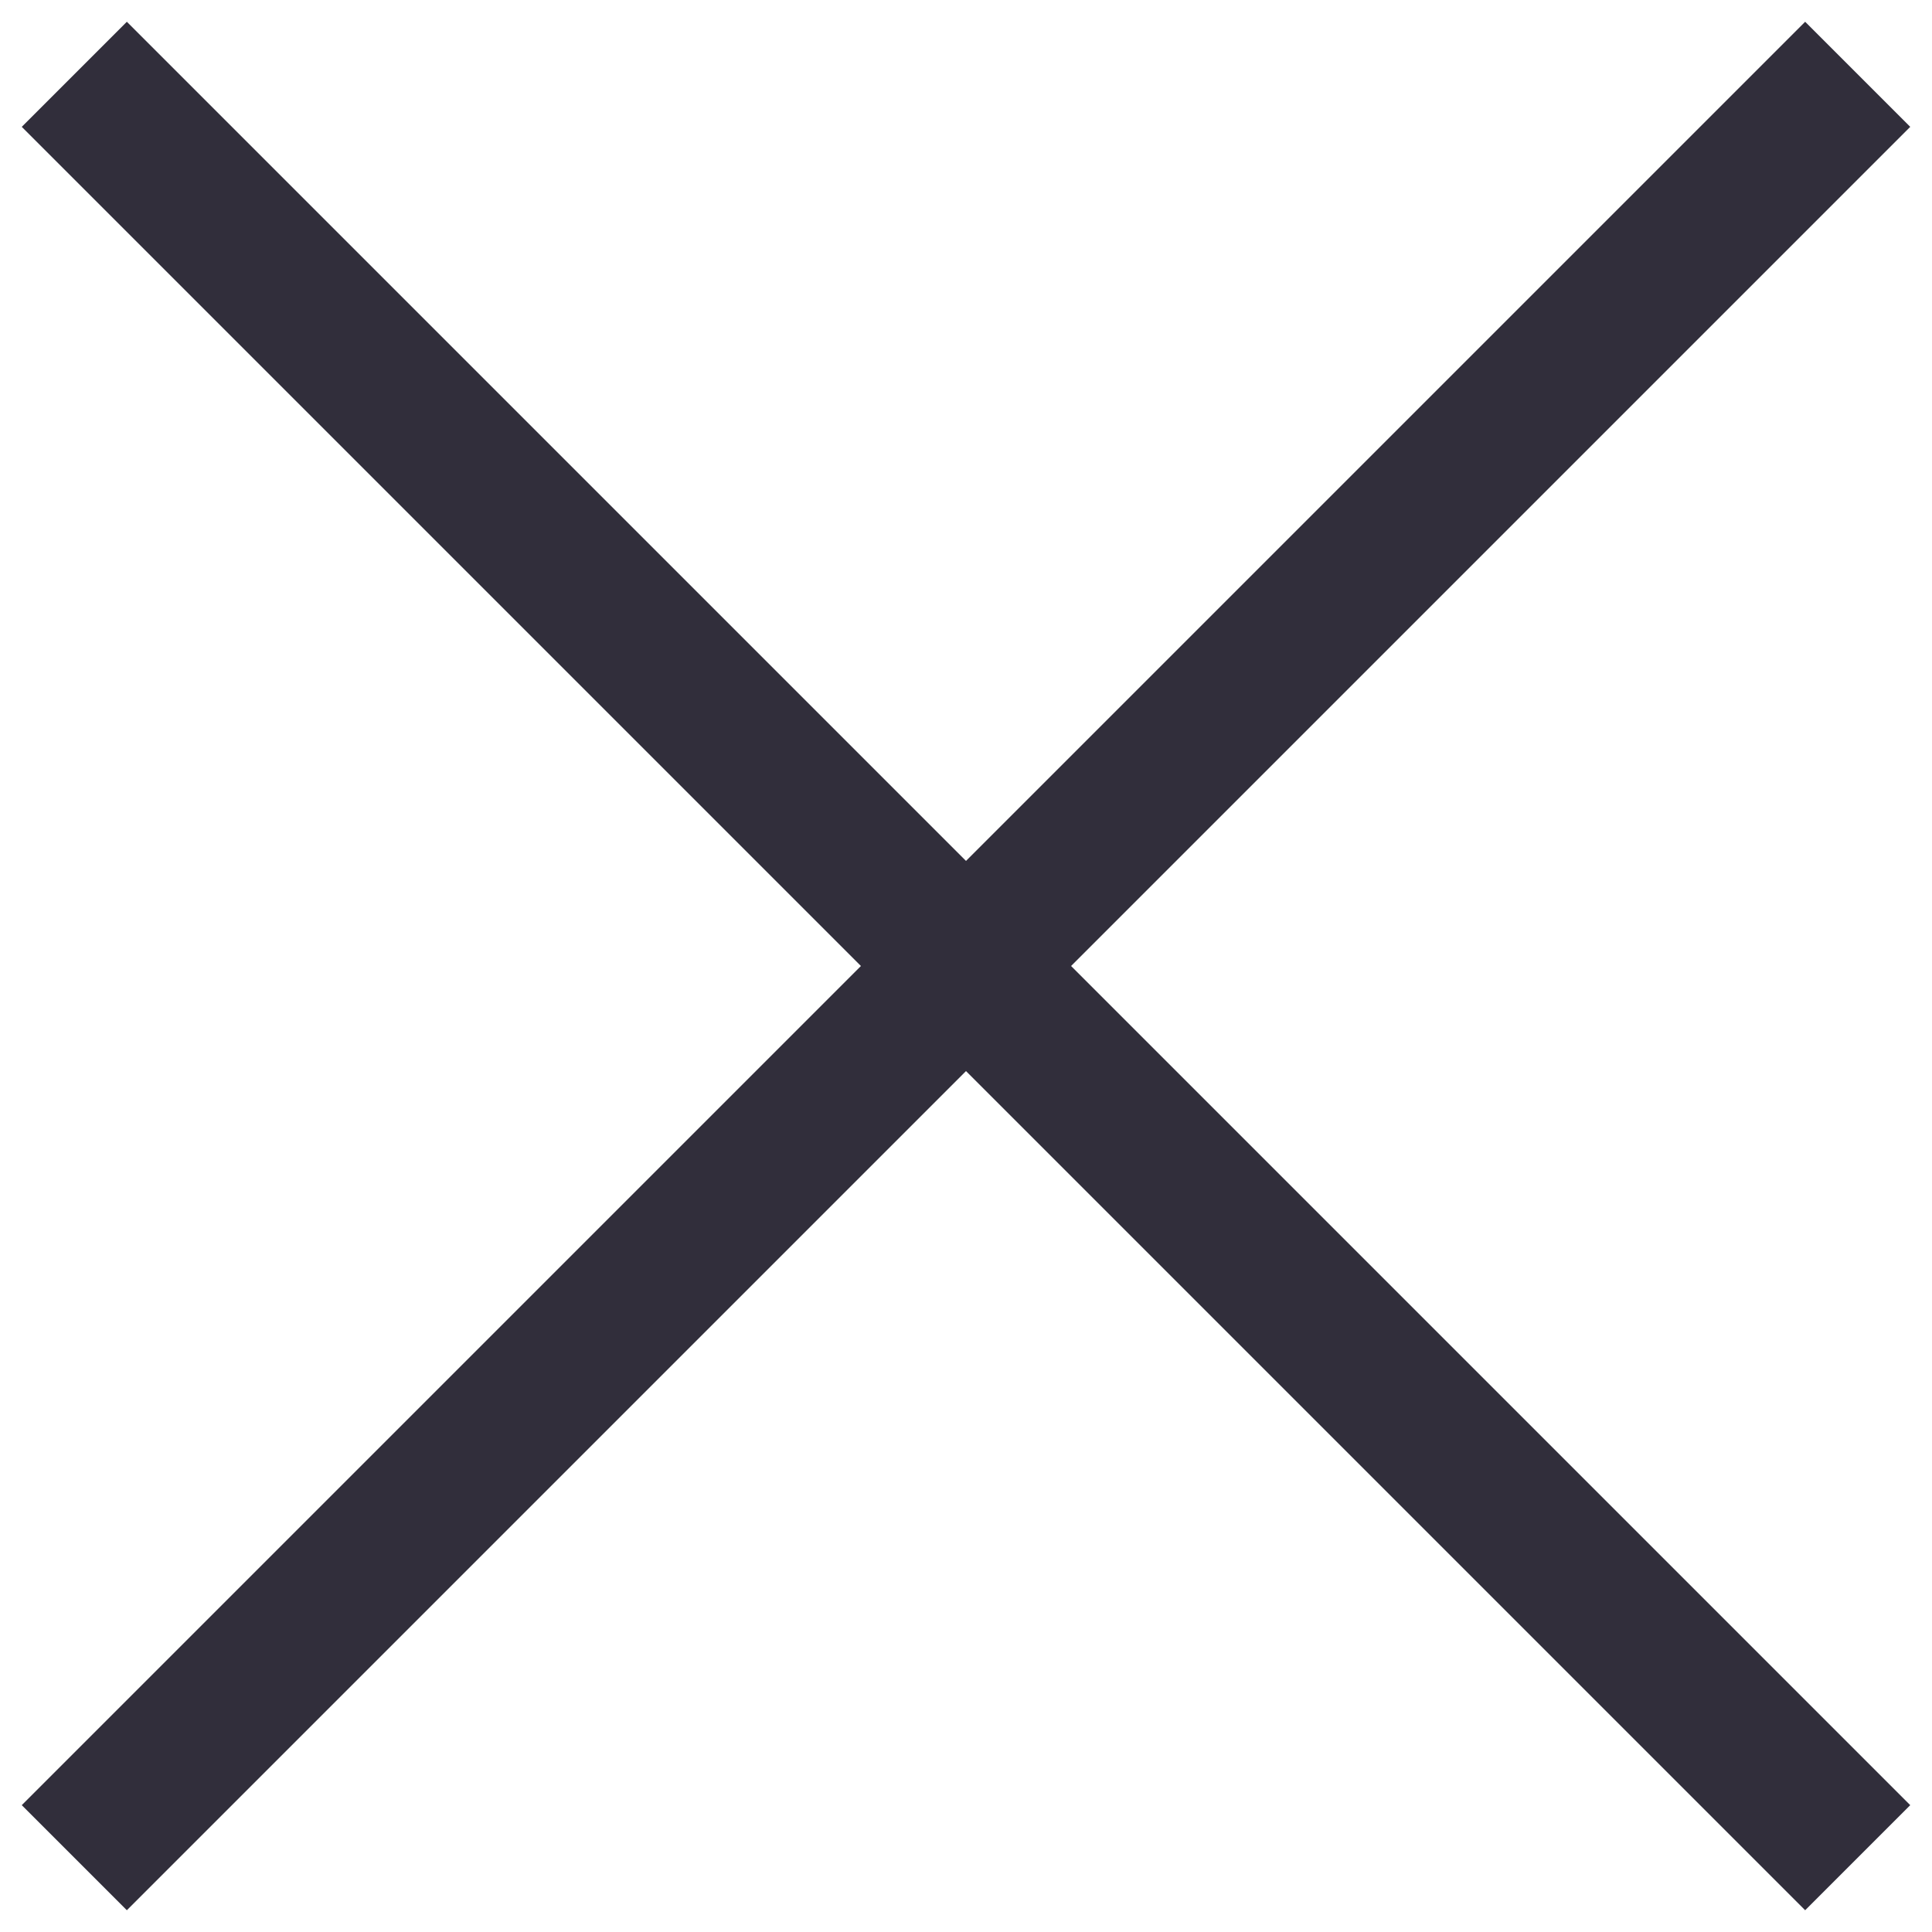
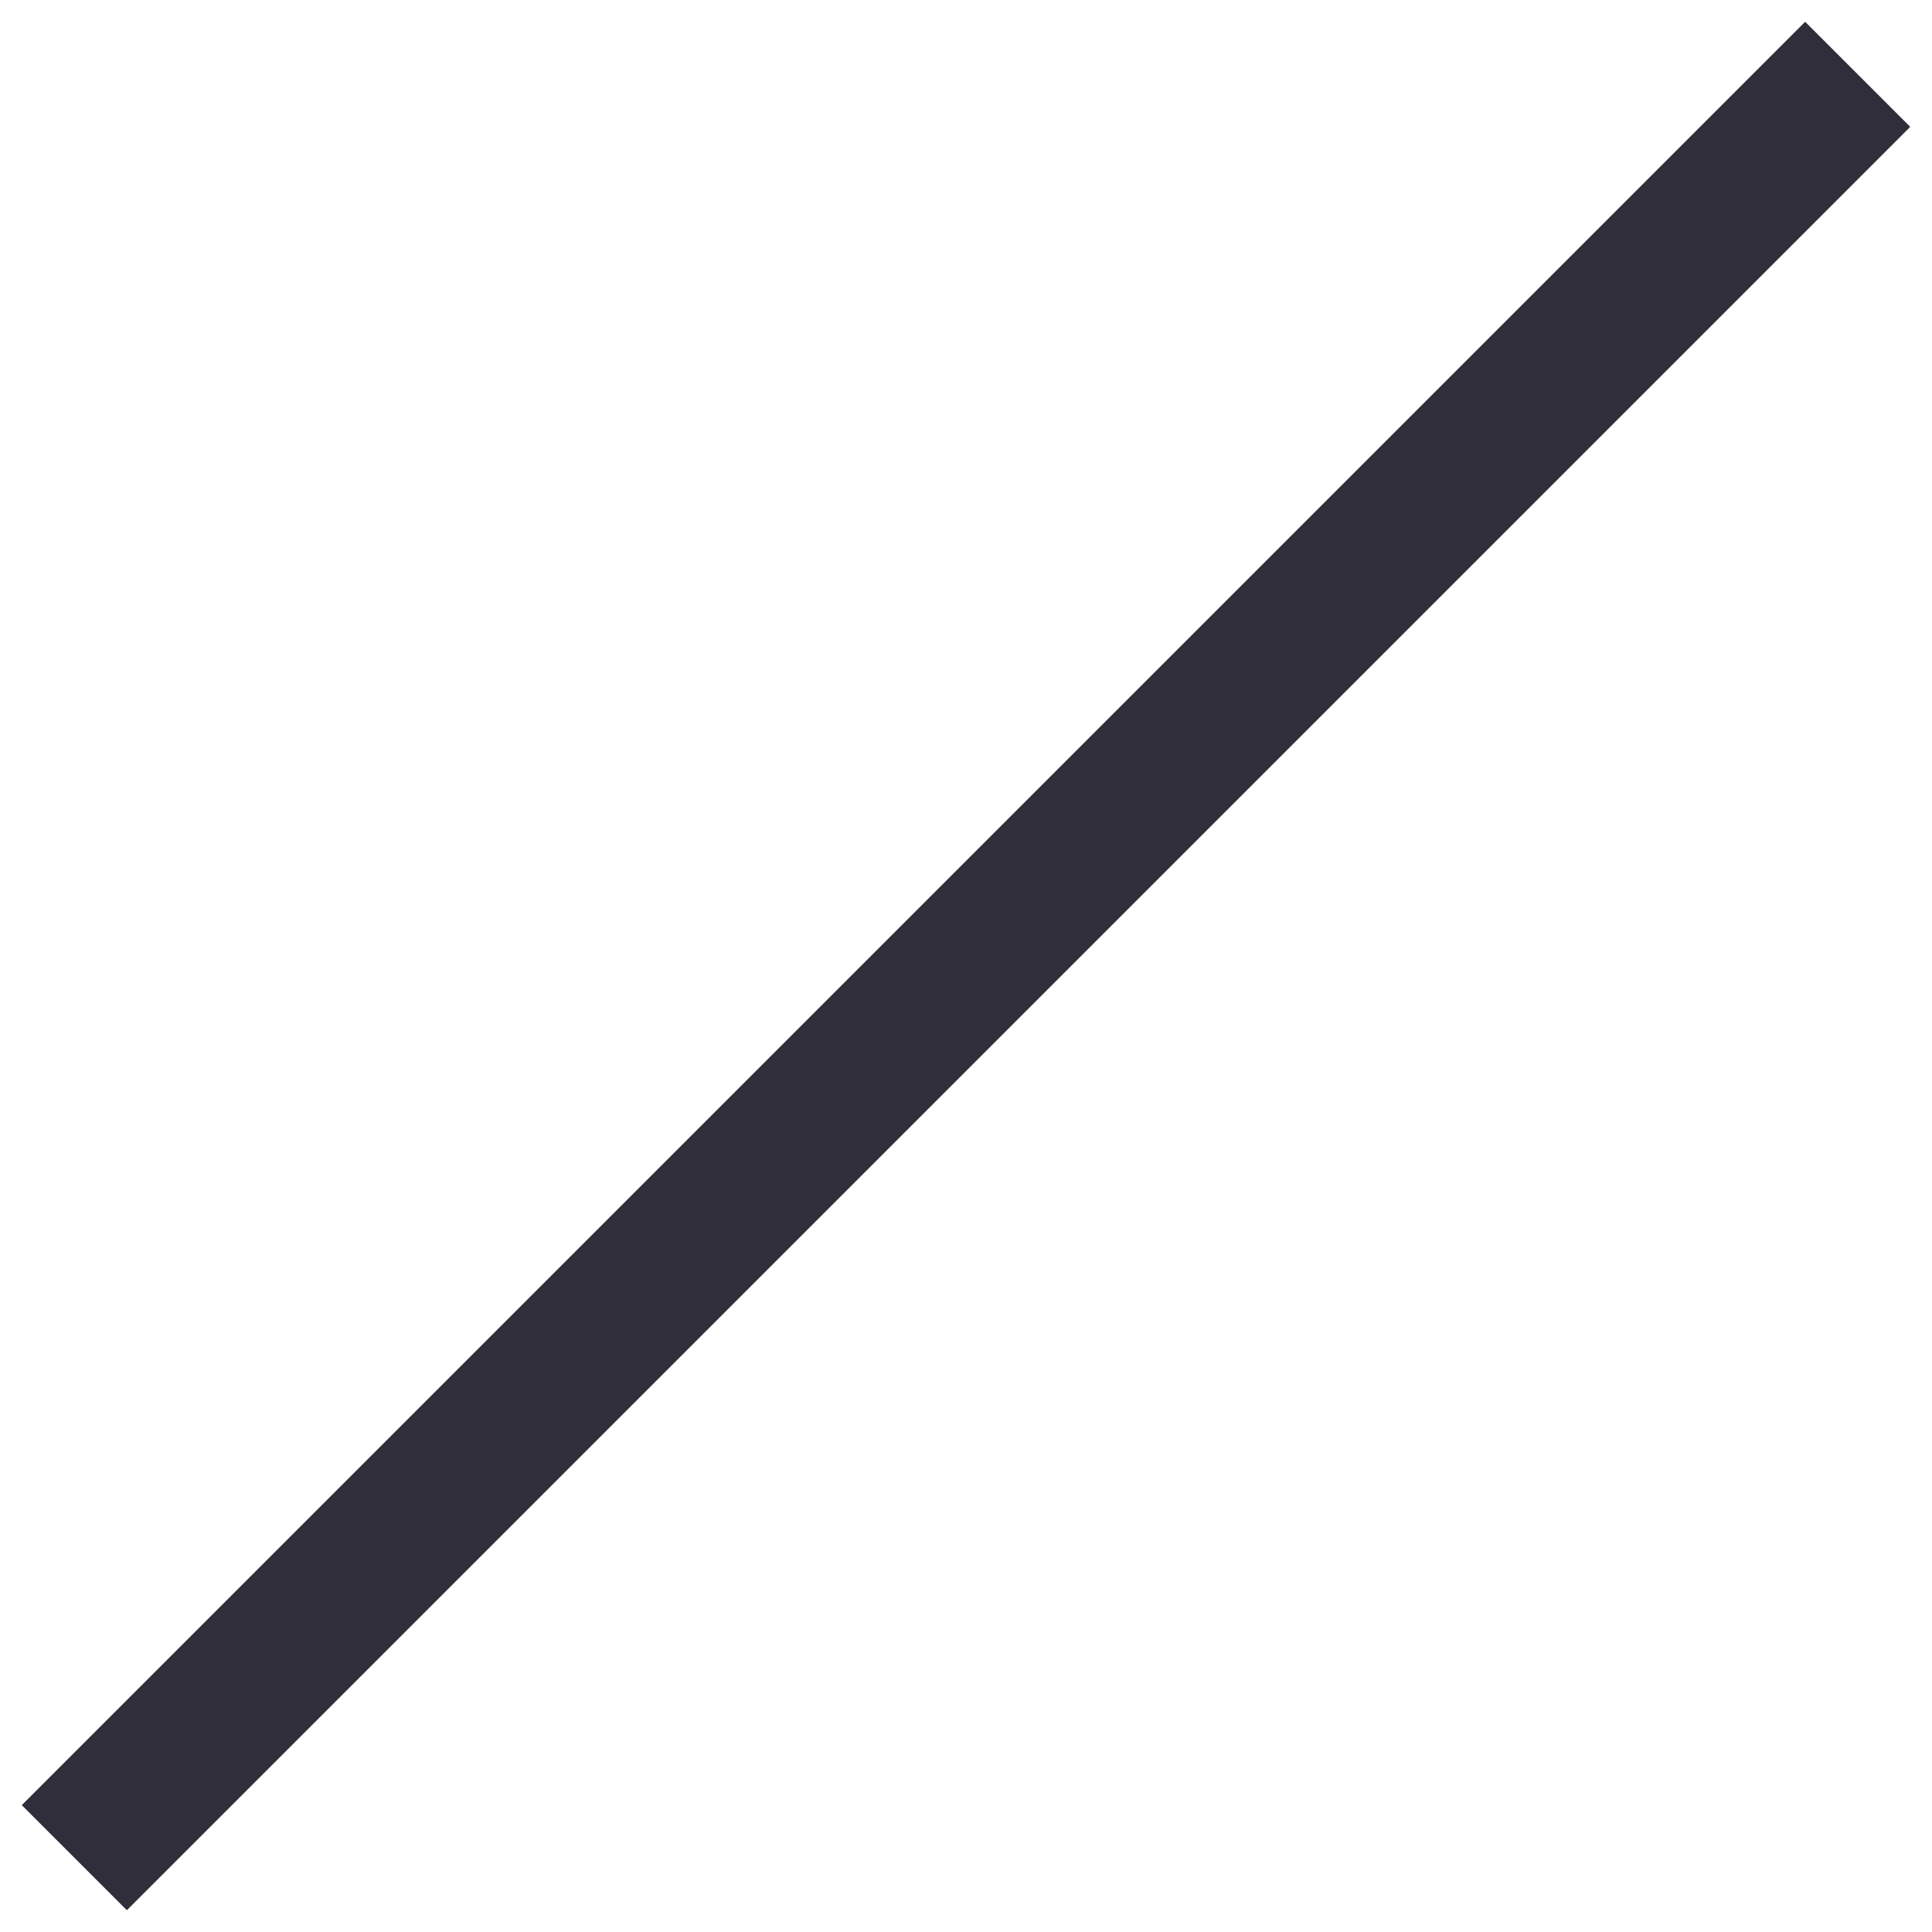
<svg xmlns="http://www.w3.org/2000/svg" width="26" height="26" viewBox="0 0 26 26" fill="none">
-   <path d="M1 1L25 25" stroke="#312E3B" stroke-width="2" />
  <path d="M25 1L1 25" stroke="#312E3B" stroke-width="2" />
</svg>